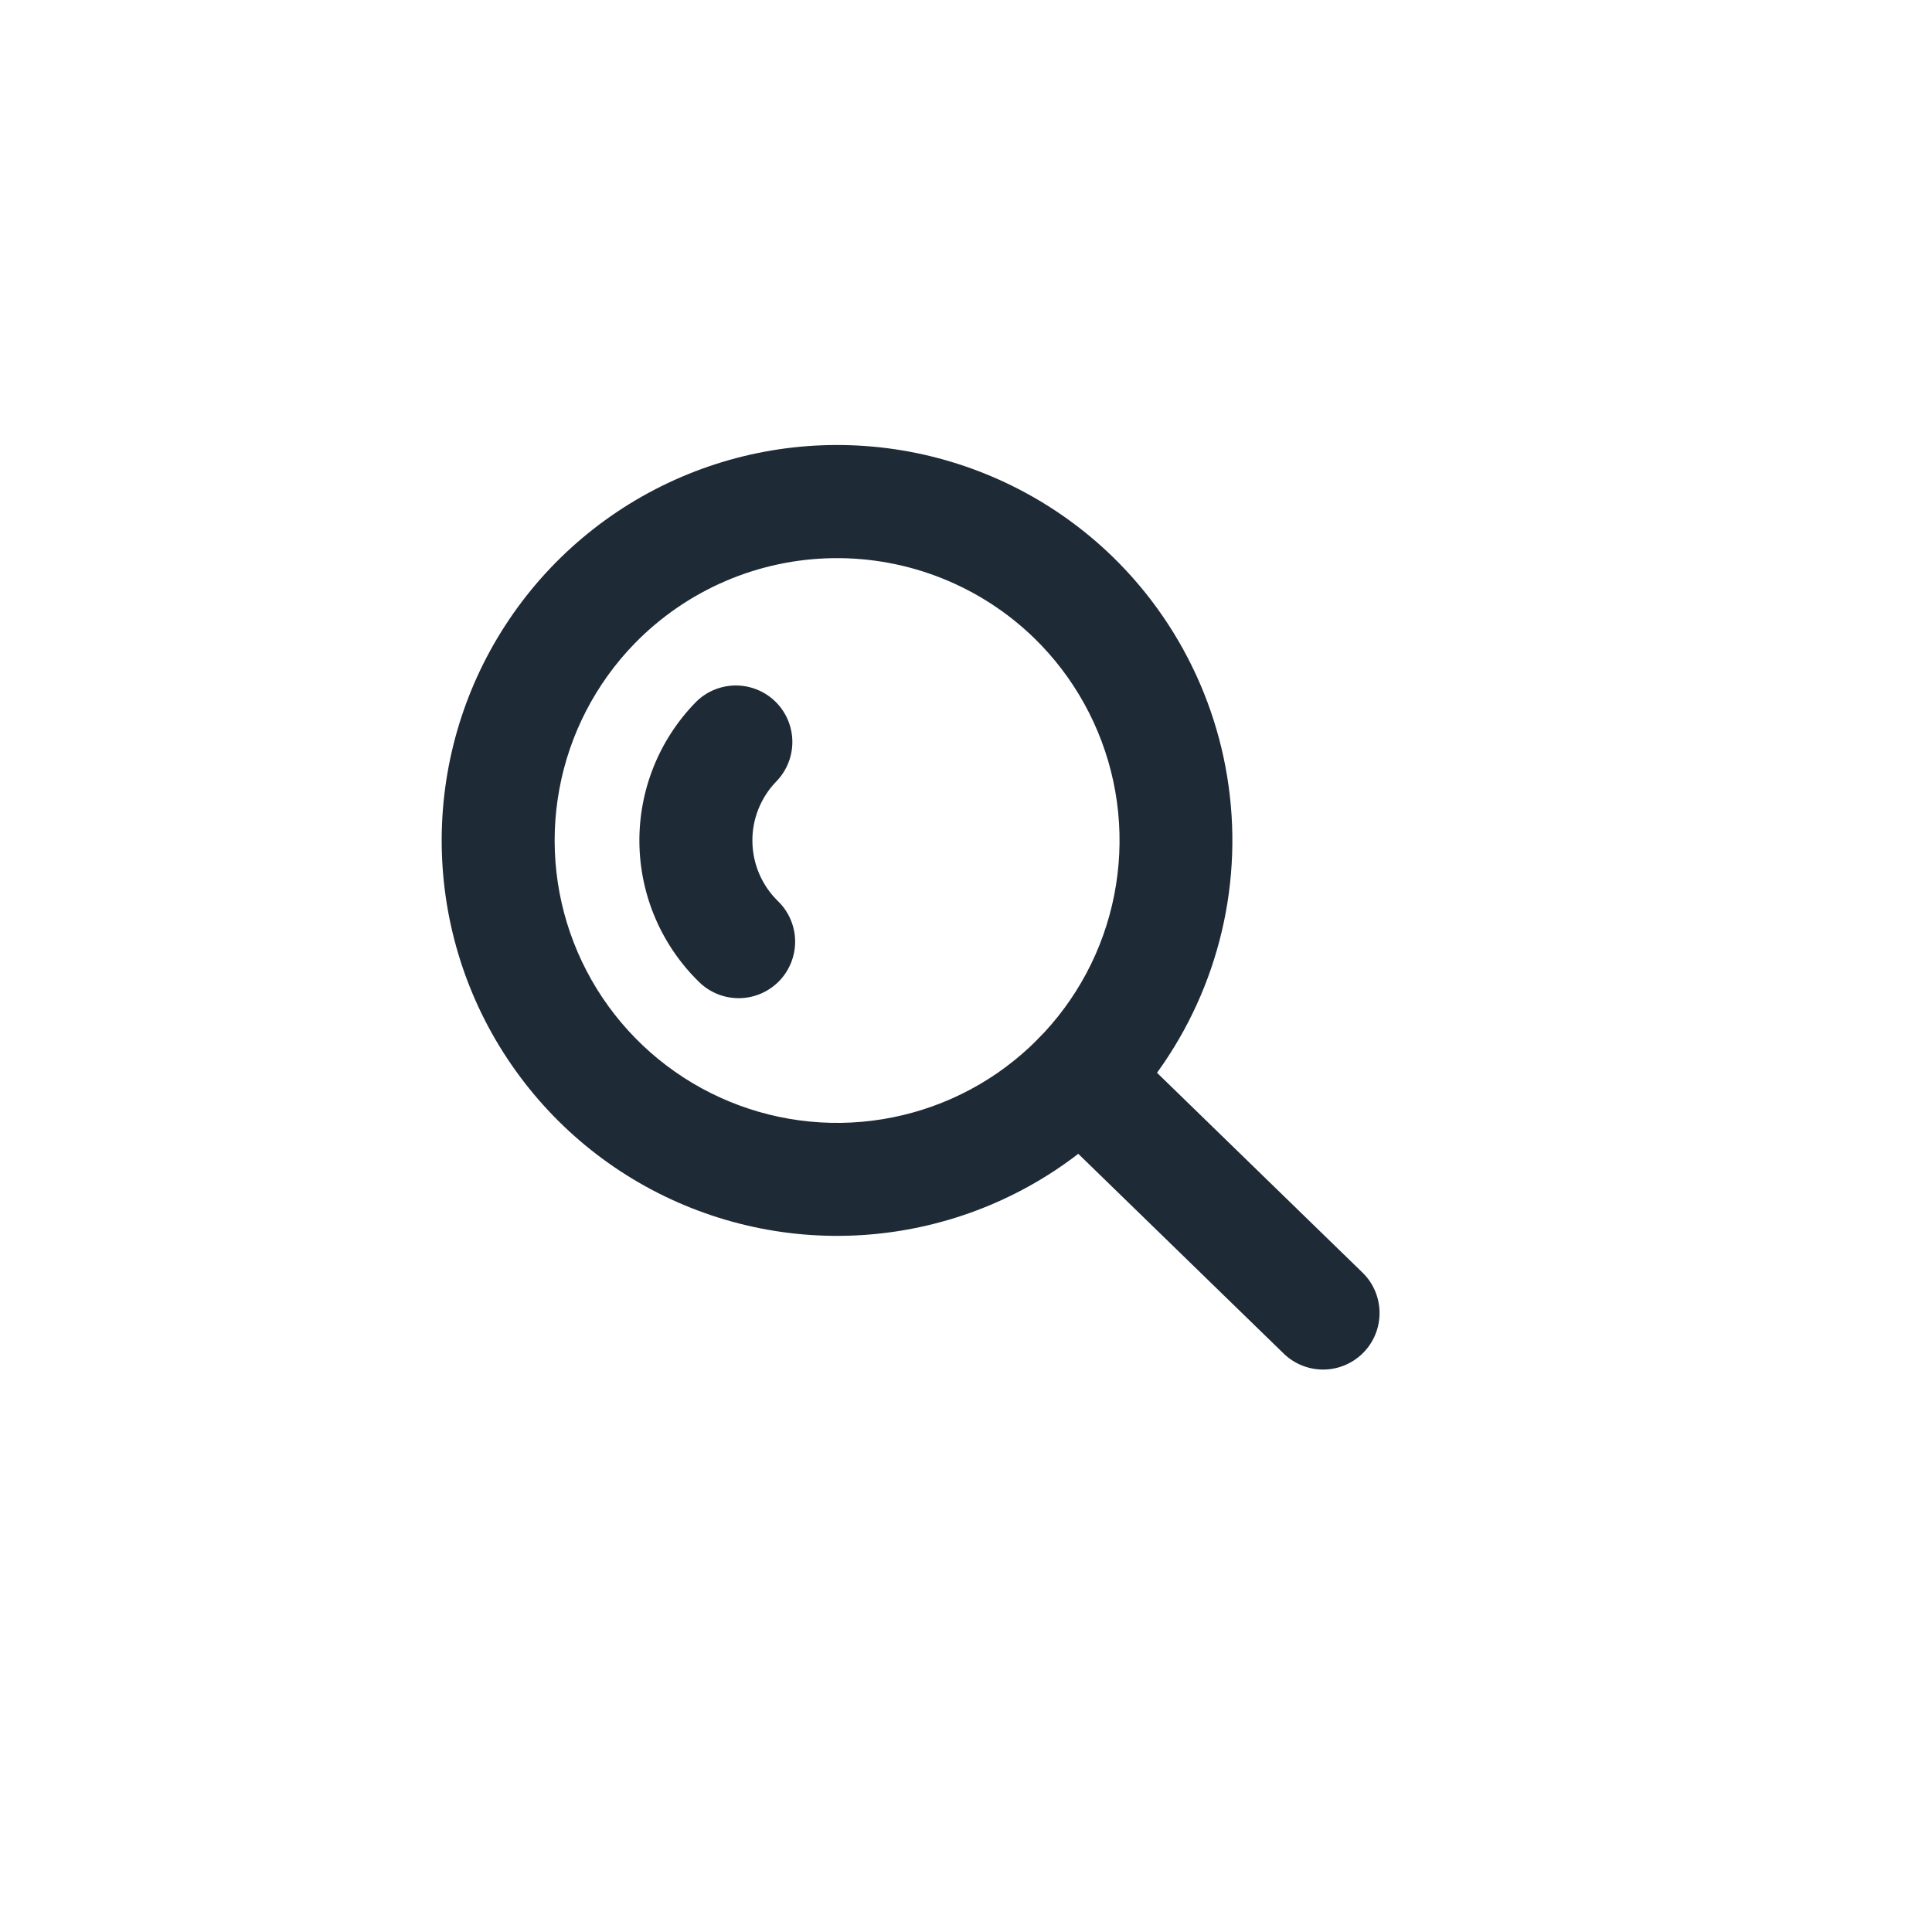
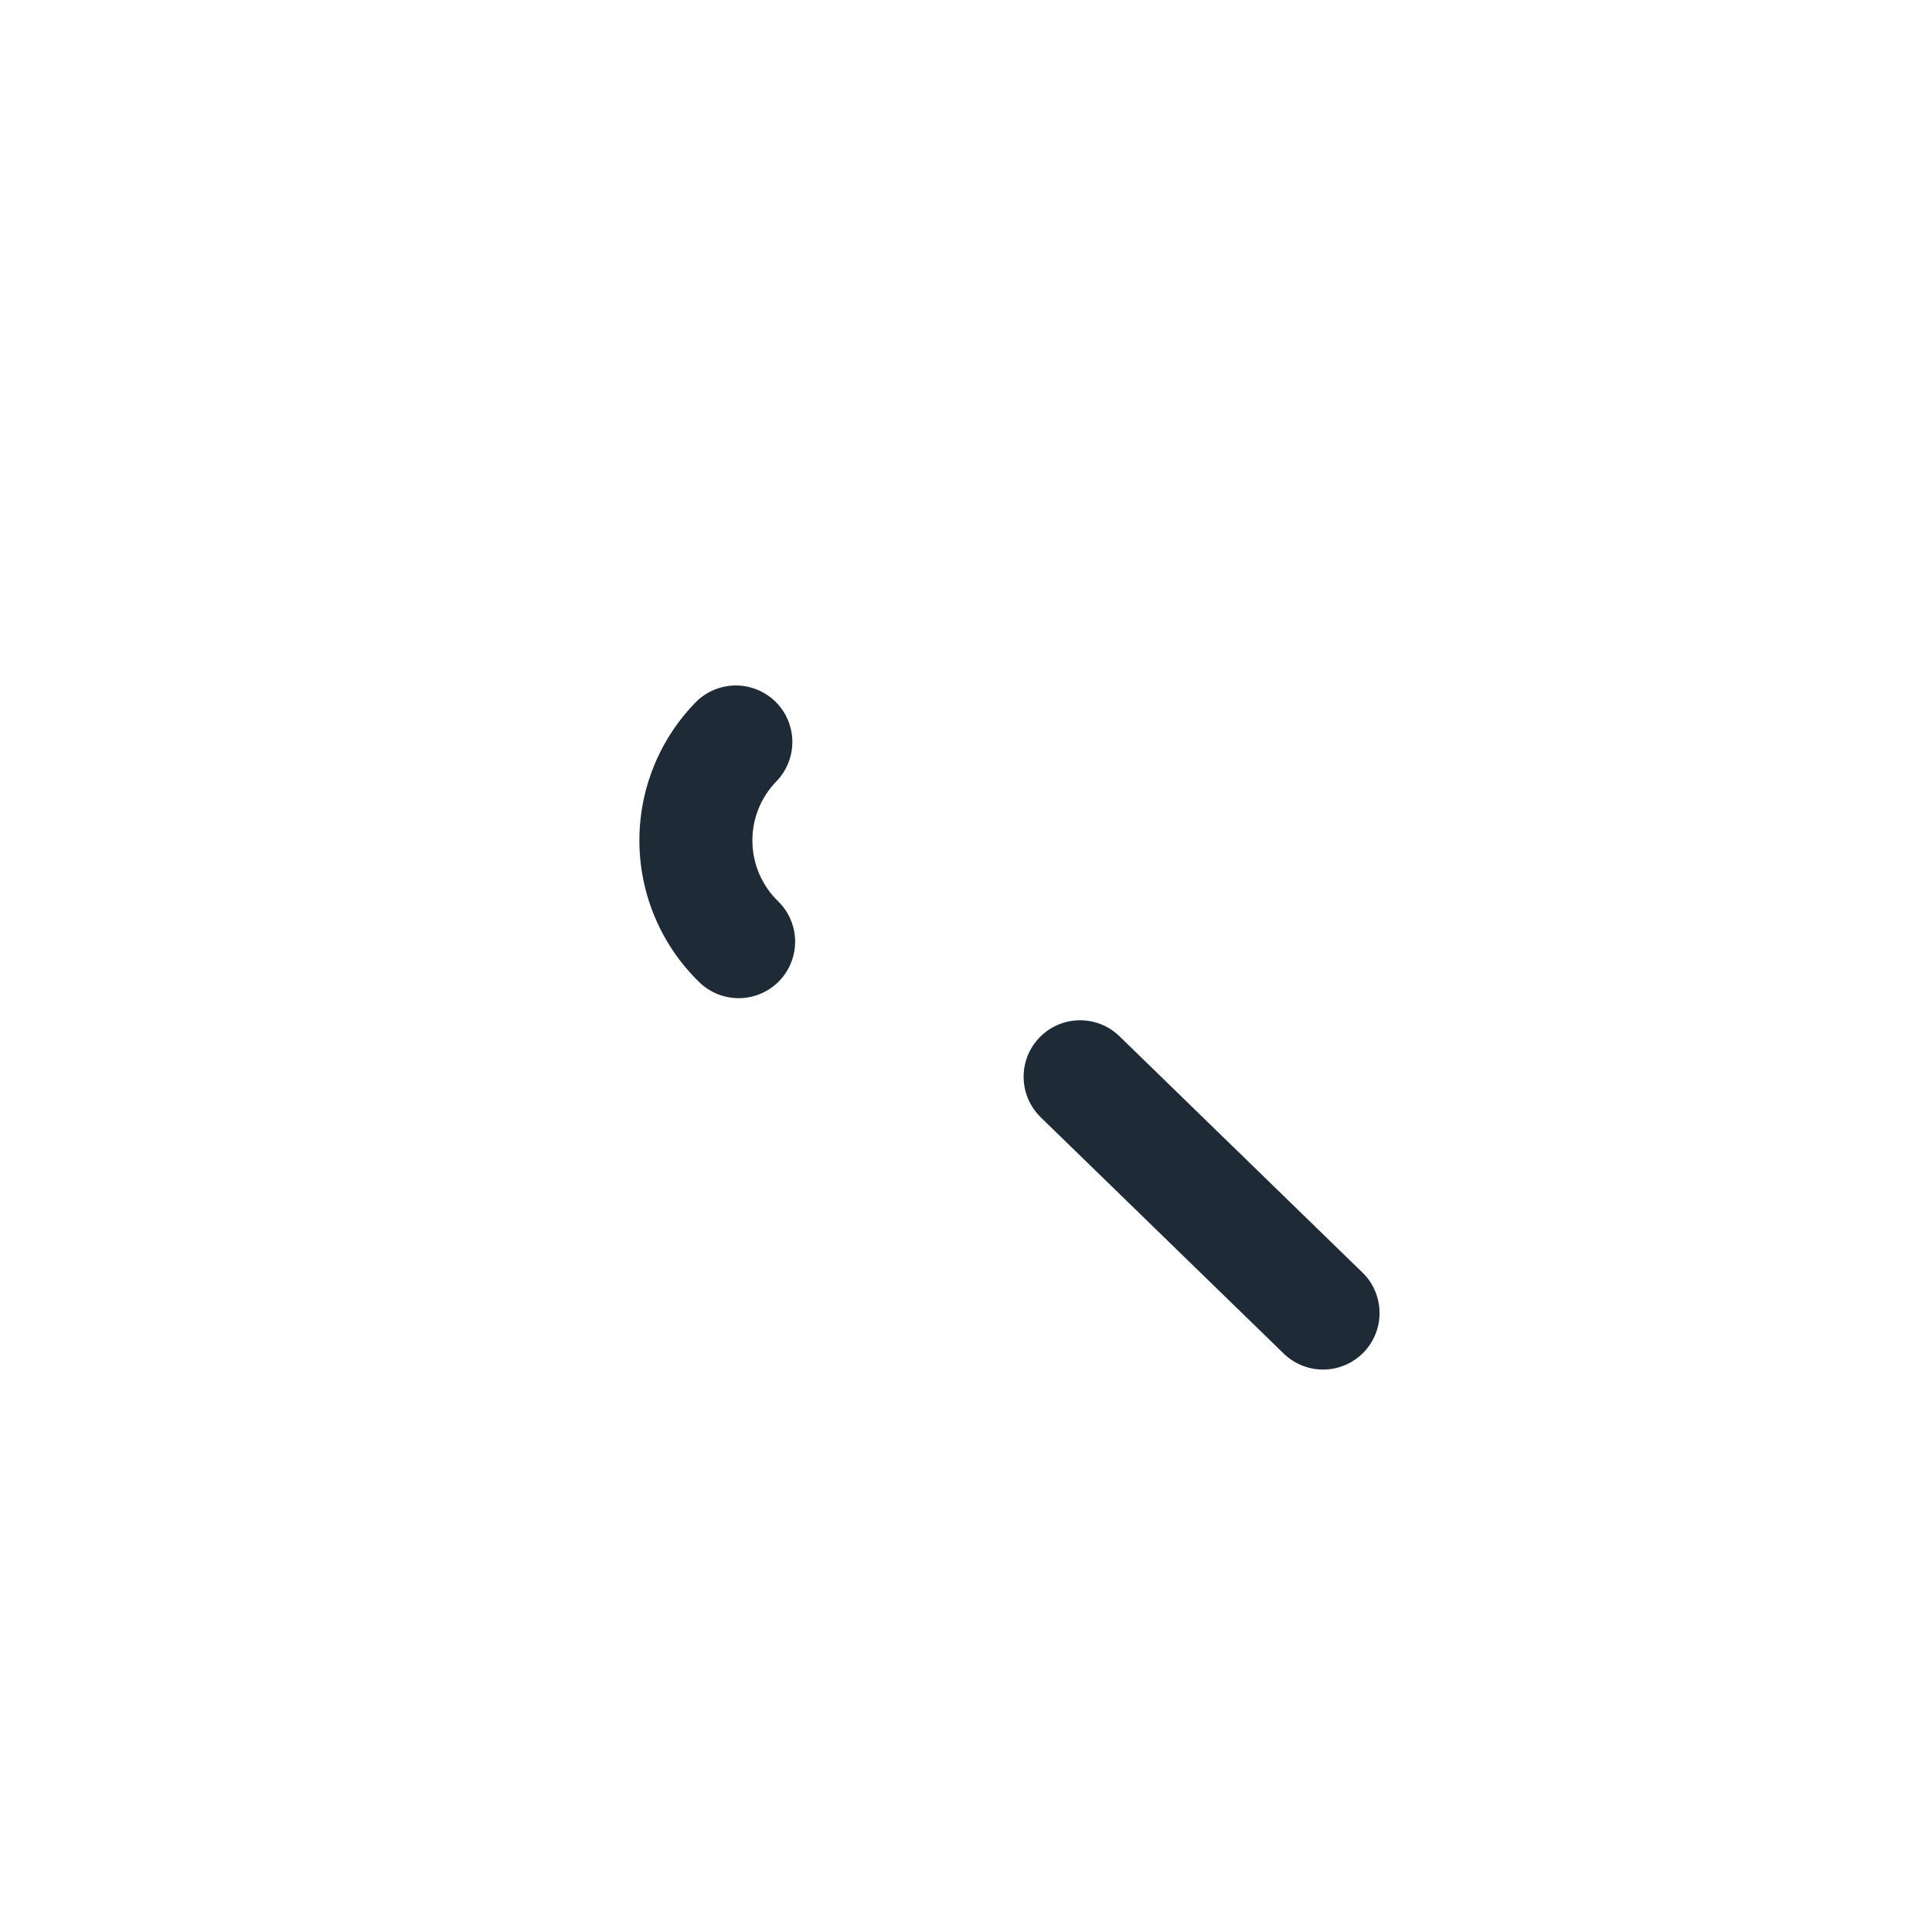
<svg xmlns="http://www.w3.org/2000/svg" width="41" height="41" viewBox="0 0 41 41" fill="none">
-   <path d="M23.781 23.686C22.623 24.876 21.14 25.696 19.516 26.042C17.893 26.389 16.204 26.246 14.662 25.632C13.119 25.019 11.794 23.961 10.853 22.594C9.911 21.227 9.397 19.612 9.374 17.952C9.351 16.293 9.82 14.663 10.723 13.271C11.626 11.878 12.921 10.784 14.446 10.128C15.97 9.471 17.655 9.282 19.287 9.583C20.919 9.884 22.426 10.662 23.616 11.819C25.209 13.372 26.121 15.494 26.152 17.719C26.183 19.943 25.33 22.089 23.781 23.686ZM13.468 13.656C12.641 14.506 12.085 15.582 11.87 16.748C11.655 17.914 11.79 19.117 12.259 20.206C12.728 21.295 13.509 22.22 14.504 22.865C15.499 23.51 16.663 23.845 17.848 23.829C19.034 23.812 20.188 23.445 21.164 22.773C22.14 22.1 22.896 21.153 23.334 20.052C23.772 18.95 23.874 17.744 23.627 16.584C23.379 15.425 22.794 14.365 21.944 13.538C20.803 12.432 19.27 11.823 17.681 11.845C16.092 11.867 14.577 12.518 13.468 13.656Z" fill="#1F2A37" />
  <path d="M16.535 20.82C16.313 21.048 16.01 21.178 15.692 21.183C15.374 21.187 15.067 21.065 14.839 20.843C14.041 20.067 13.585 19.006 13.569 17.894C13.554 16.781 13.981 15.708 14.757 14.91C14.978 14.682 15.281 14.552 15.6 14.547C15.917 14.543 16.224 14.665 16.452 14.886C16.68 15.108 16.81 15.411 16.815 15.729C16.819 16.047 16.697 16.354 16.476 16.582C16.143 16.924 15.96 17.384 15.967 17.86C15.973 18.337 16.169 18.792 16.511 19.125C16.739 19.346 16.869 19.649 16.874 19.967C16.878 20.285 16.756 20.592 16.535 20.82Z" fill="#1F2A37" />
  <path d="M28.937 28.701C28.715 28.929 28.412 29.06 28.094 29.064C27.776 29.068 27.47 28.946 27.242 28.725L22.085 23.71C21.858 23.488 21.727 23.185 21.723 22.867C21.718 22.549 21.84 22.242 22.062 22.015C22.284 21.787 22.587 21.656 22.904 21.652C23.223 21.647 23.529 21.769 23.757 21.991L28.914 27.006C29.142 27.227 29.272 27.531 29.276 27.849C29.281 28.166 29.159 28.473 28.937 28.701Z" fill="#1F2A37" />
</svg>